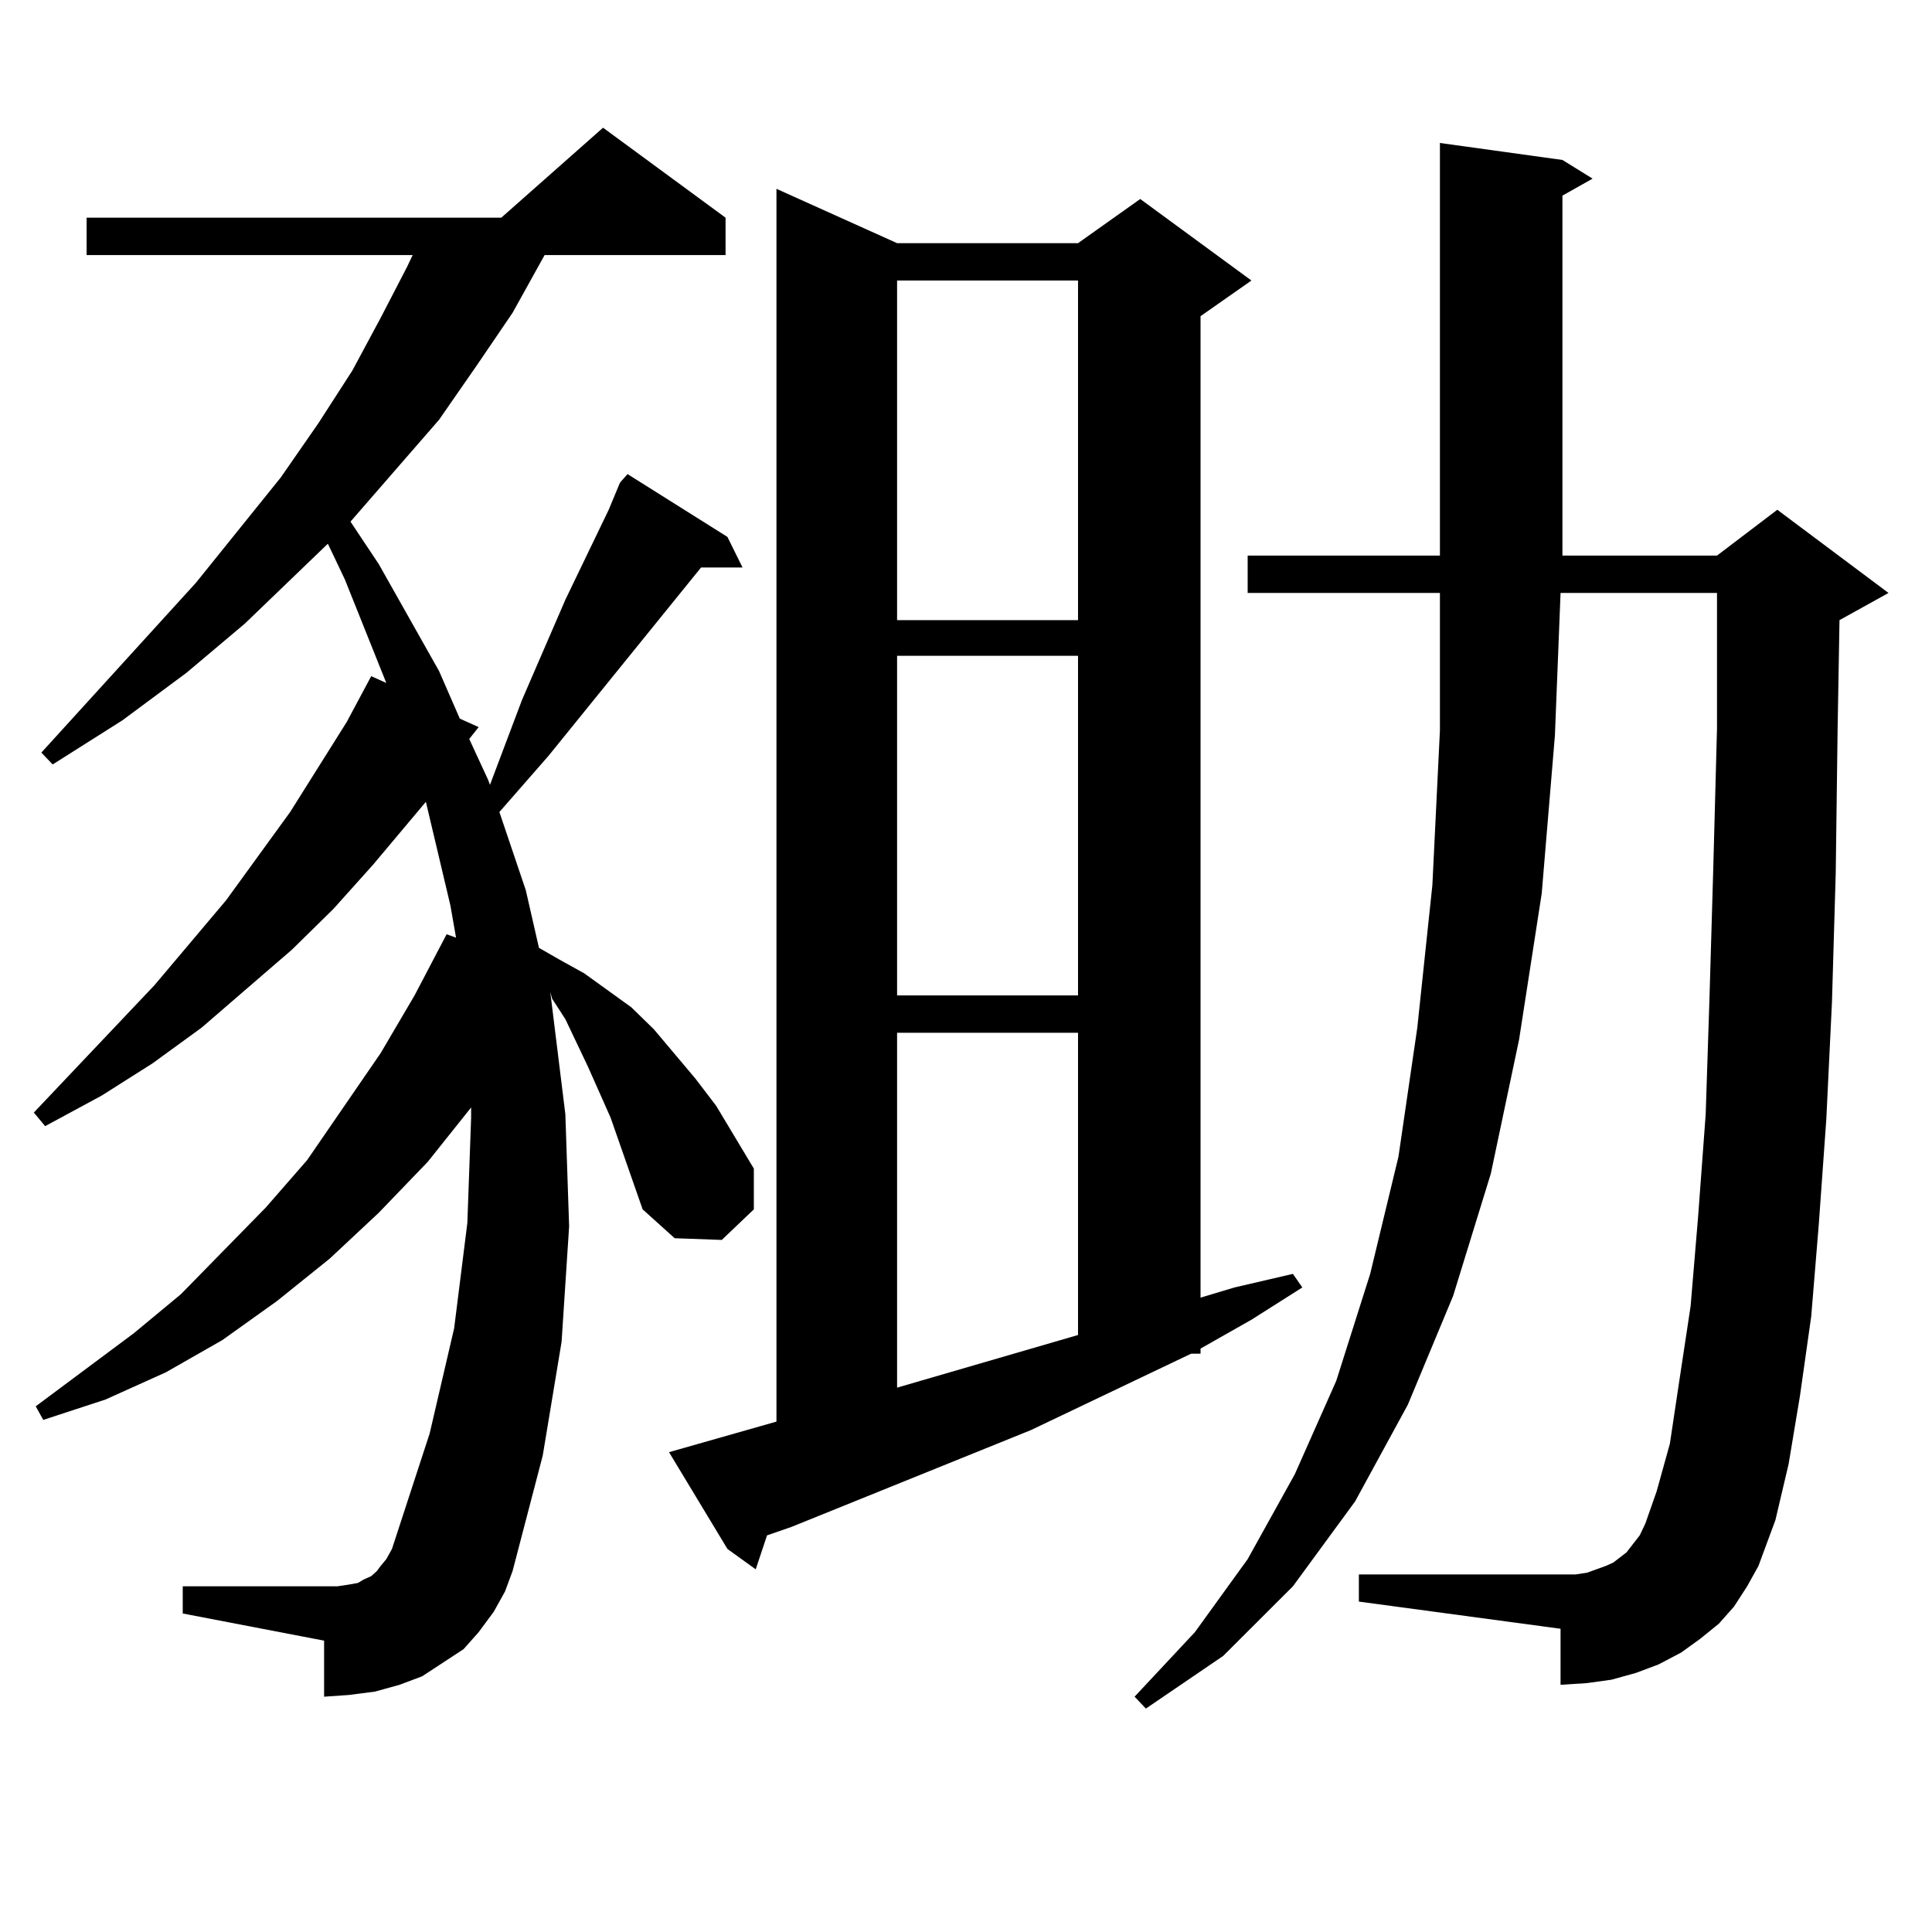
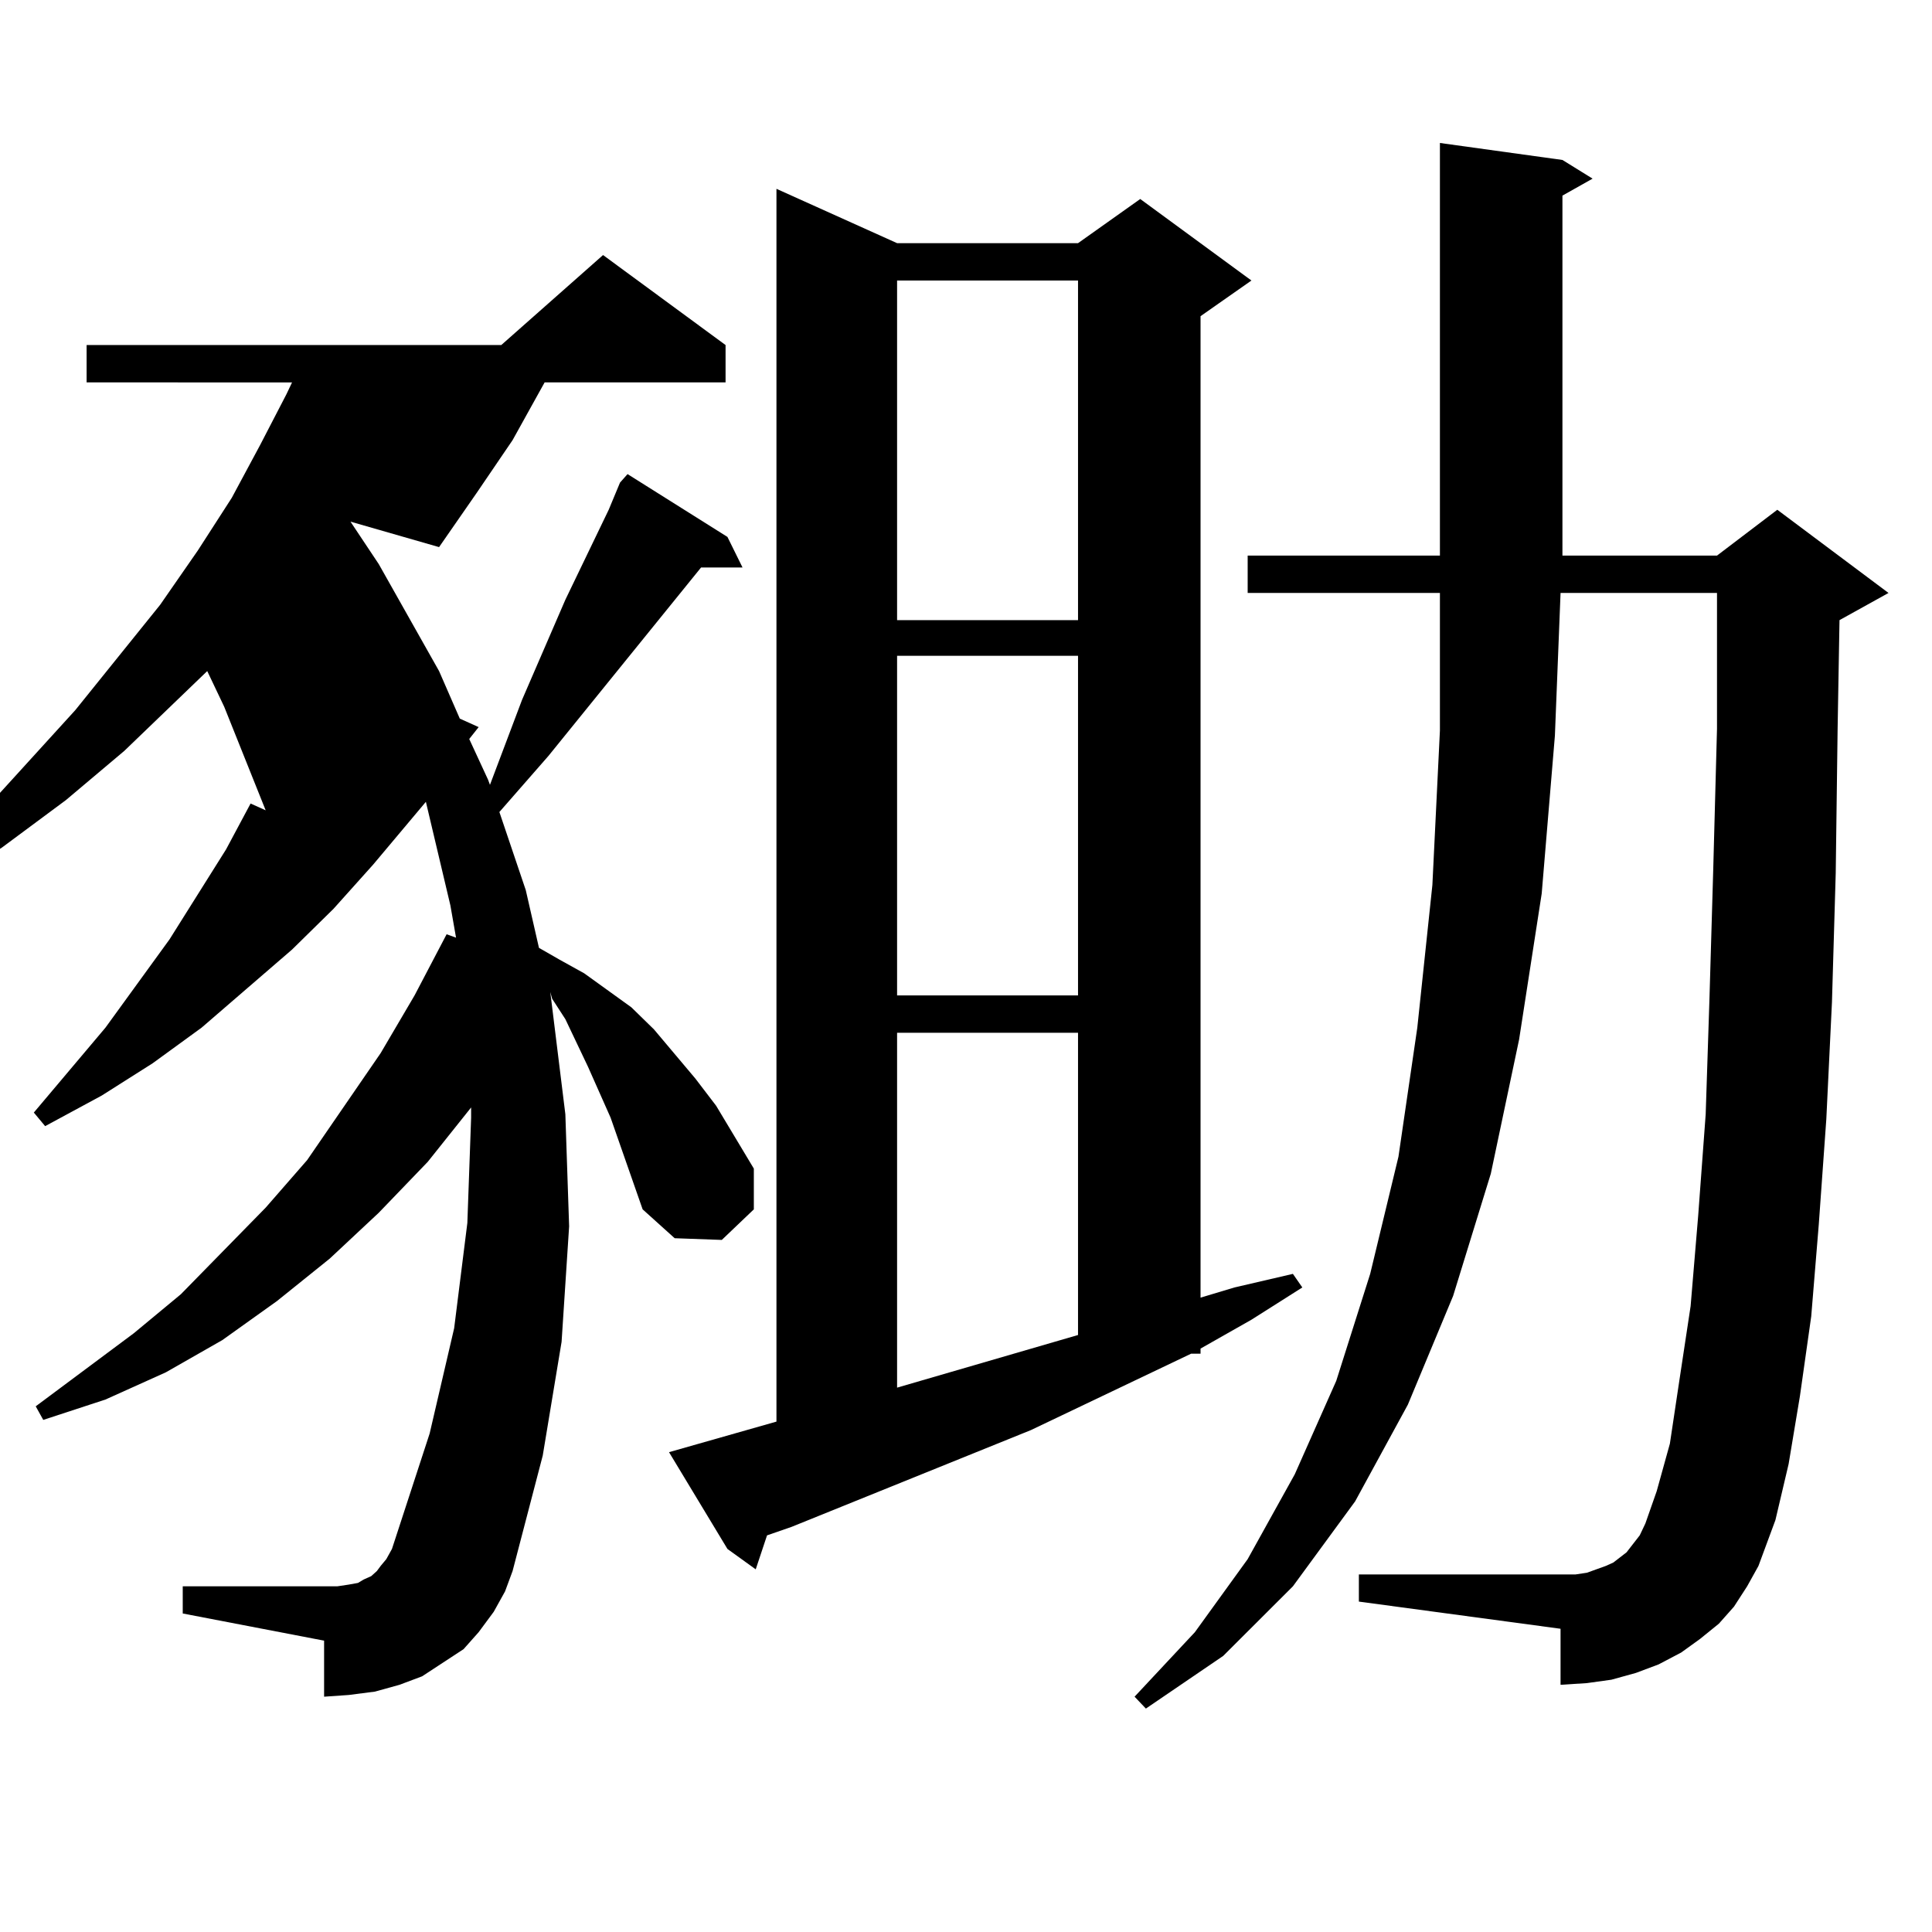
<svg xmlns="http://www.w3.org/2000/svg" version="1.1" id="图层_1" x="0px" y="0px" width="1000px" height="1000px" viewBox="0 0 1000 1000" enable-background="new 0 0 1000 1000" xml:space="preserve">
-   <path d="M332.626,625.957l-16.585-47.461l-11.707-26.367l-11.707-24.609l-6.829-10.547l-0.976-3.516l7.805,63.281l1.951,58.008  l-3.902,59.766l-9.756,58.887l-15.609,59.766l-3.902,10.547l-5.854,10.547l-7.805,10.547l-7.805,8.789l-10.731,7.031l-10.731,7.031  l-11.707,4.395l-12.683,3.516l-13.658,1.758l-12.683,0.879v-29.004l-73.169-14.063v-14.063h73.169h6.829l5.854-0.879l4.878-0.879  l2.927-1.758l3.902-1.758l2.927-2.637l1.951-2.637l2.927-3.516l2.927-5.273l19.512-59.766l12.683-54.492l6.829-54.492l1.951-54.492  v-5.273l-22.438,28.125l-25.365,26.367l-25.365,23.73l-27.316,21.973l-28.292,20.215l-29.268,16.699l-31.219,14.063L22.39,734.941  l-3.902-7.031l50.73-37.793l24.39-20.215l43.901-44.824l21.463-24.609l38.048-55.371l17.561-29.883l16.585-31.641l4.878,1.758  l-2.927-16.699l-12.683-53.613l-27.316,32.52l-20.487,22.852l-21.463,21.094l-46.828,40.43l-25.365,18.457L52.633,567.07  l-29.268,15.82l-5.854-7.031l62.438-65.918l37.072-43.945l33.17-45.703l29.268-46.582l12.683-23.73l7.805,3.516l-21.463-53.613  l-8.78-18.457l-42.926,41.309l-30.243,25.488l-33.17,24.609l-36.097,22.852l-5.854-6.152l79.998-87.891l43.901-54.492l19.512-28.125  l17.561-27.246l14.634-27.246l13.658-26.367l2.927-6.152H44.828v-19.336h214.629l52.682-46.582l63.413,46.582v19.336h-93.656  l-16.585,29.883l-18.536,27.246l-19.512,28.125L181.41,270l14.634,21.973l31.219,55.371l10.731,24.609l9.756,4.395l-4.878,6.152  l9.756,21.094l0.976,2.637l16.585-43.945l22.438-51.855l22.438-46.582l5.854-14.063l3.902-4.395l51.706,32.52l7.805,15.82h-21.463  l-79.022,97.559l-25.365,29.004l13.658,40.43l6.829,29.883l10.731,6.152l12.683,7.031l24.39,17.578l11.707,11.426l21.463,25.488  l10.731,14.063l19.512,32.52v21.094l-16.585,15.82l-24.39-0.879L332.626,625.957z M346.284,751.641l55.608-15.82V97.734  l62.438,28.125h93.656l32.194-22.852l57.56,42.188l-26.341,18.457V671.66l17.561-5.273l30.243-7.031l4.878,7.031l-26.341,16.699  l-26.341,14.941v2.637h-4.878l-82.925,39.551l-123.899,50.098l-12.683,4.395l-5.854,17.578l-14.634-10.547L346.284,751.641z   M464.33,145.195v175.781h93.656V145.195H464.33z M464.33,339.434v175.781h93.656V339.434H464.33z M464.33,534.551v183.691  l93.656-27.246V534.551H464.33z M897.49,831.621l-7.805,8.789l-9.756,7.91l-9.756,7.031l-11.707,6.152l-11.707,4.395l-12.683,3.516  l-12.683,1.758l-13.658,0.879v-29.004l-104.388-14.063v-14.063h104.388h7.805l5.854-0.879l4.878-1.758l4.878-1.758l3.902-1.758  l6.829-5.273l6.829-8.789l2.927-6.152l5.854-16.699l6.829-24.609l4.878-32.52l5.854-38.672l3.902-46.582l3.902-52.734l1.951-59.766  l1.951-66.797l1.951-72.949v-70.313h-80.974l-2.927,73.828l-6.829,81.738l-11.707,75.586L771.64,607.5l-19.512,63.281l-23.414,56.25  l-27.316,50.098l-32.194,43.945l-36.097,36.035l-39.999,27.246l-5.854-6.152l31.219-33.398l27.316-37.793l24.39-43.945l21.463-48.34  l17.561-55.371l14.634-60.645l9.756-66.797l7.805-73.828l3.902-79.98v-71.191h-99.51v-19.336h99.51V74.004l63.413,8.789  l15.609,9.668l-15.609,8.789v186.328h79.998l31.219-23.73l57.56,43.066l-25.365,14.063l-0.976,56.25l-0.976,74.707l-1.951,66.797  l-2.927,60.645l-3.902,54.492l-3.902,47.461l-5.854,41.309l-5.854,35.156l-6.829,29.004l-8.78,23.73l-5.854,10.547L897.49,831.621z" />
+   <path d="M332.626,625.957l-16.585-47.461l-11.707-26.367l-11.707-24.609l-6.829-10.547l-0.976-3.516l7.805,63.281l1.951,58.008  l-3.902,59.766l-9.756,58.887l-15.609,59.766l-3.902,10.547l-5.854,10.547l-7.805,10.547l-7.805,8.789l-10.731,7.031l-10.731,7.031  l-11.707,4.395l-12.683,3.516l-13.658,1.758l-12.683,0.879v-29.004l-73.169-14.063v-14.063h73.169h6.829l5.854-0.879l4.878-0.879  l2.927-1.758l3.902-1.758l2.927-2.637l1.951-2.637l2.927-3.516l2.927-5.273l19.512-59.766l12.683-54.492l6.829-54.492l1.951-54.492  v-5.273l-22.438,28.125l-25.365,26.367l-25.365,23.73l-27.316,21.973l-28.292,20.215l-29.268,16.699l-31.219,14.063L22.39,734.941  l-3.902-7.031l50.73-37.793l24.39-20.215l43.901-44.824l21.463-24.609l38.048-55.371l17.561-29.883l16.585-31.641l4.878,1.758  l-2.927-16.699l-12.683-53.613l-27.316,32.52l-20.487,22.852l-21.463,21.094l-46.828,40.43l-25.365,18.457L52.633,567.07  l-29.268,15.82l-5.854-7.031l37.072-43.945l33.17-45.703l29.268-46.582l12.683-23.73l7.805,3.516l-21.463-53.613  l-8.78-18.457l-42.926,41.309l-30.243,25.488l-33.17,24.609l-36.097,22.852l-5.854-6.152l79.998-87.891l43.901-54.492l19.512-28.125  l17.561-27.246l14.634-27.246l13.658-26.367l2.927-6.152H44.828v-19.336h214.629l52.682-46.582l63.413,46.582v19.336h-93.656  l-16.585,29.883l-18.536,27.246l-19.512,28.125L181.41,270l14.634,21.973l31.219,55.371l10.731,24.609l9.756,4.395l-4.878,6.152  l9.756,21.094l0.976,2.637l16.585-43.945l22.438-51.855l22.438-46.582l5.854-14.063l3.902-4.395l51.706,32.52l7.805,15.82h-21.463  l-79.022,97.559l-25.365,29.004l13.658,40.43l6.829,29.883l10.731,6.152l12.683,7.031l24.39,17.578l11.707,11.426l21.463,25.488  l10.731,14.063l19.512,32.52v21.094l-16.585,15.82l-24.39-0.879L332.626,625.957z M346.284,751.641l55.608-15.82V97.734  l62.438,28.125h93.656l32.194-22.852l57.56,42.188l-26.341,18.457V671.66l17.561-5.273l30.243-7.031l4.878,7.031l-26.341,16.699  l-26.341,14.941v2.637h-4.878l-82.925,39.551l-123.899,50.098l-12.683,4.395l-5.854,17.578l-14.634-10.547L346.284,751.641z   M464.33,145.195v175.781h93.656V145.195H464.33z M464.33,339.434v175.781h93.656V339.434H464.33z M464.33,534.551v183.691  l93.656-27.246V534.551H464.33z M897.49,831.621l-7.805,8.789l-9.756,7.91l-9.756,7.031l-11.707,6.152l-11.707,4.395l-12.683,3.516  l-12.683,1.758l-13.658,0.879v-29.004l-104.388-14.063v-14.063h104.388h7.805l5.854-0.879l4.878-1.758l4.878-1.758l3.902-1.758  l6.829-5.273l6.829-8.789l2.927-6.152l5.854-16.699l6.829-24.609l4.878-32.52l5.854-38.672l3.902-46.582l3.902-52.734l1.951-59.766  l1.951-66.797l1.951-72.949v-70.313h-80.974l-2.927,73.828l-6.829,81.738l-11.707,75.586L771.64,607.5l-19.512,63.281l-23.414,56.25  l-27.316,50.098l-32.194,43.945l-36.097,36.035l-39.999,27.246l-5.854-6.152l31.219-33.398l27.316-37.793l24.39-43.945l21.463-48.34  l17.561-55.371l14.634-60.645l9.756-66.797l7.805-73.828l3.902-79.98v-71.191h-99.51v-19.336h99.51V74.004l63.413,8.789  l15.609,9.668l-15.609,8.789v186.328h79.998l31.219-23.73l57.56,43.066l-25.365,14.063l-0.976,56.25l-0.976,74.707l-1.951,66.797  l-2.927,60.645l-3.902,54.492l-3.902,47.461l-5.854,41.309l-5.854,35.156l-6.829,29.004l-8.78,23.73l-5.854,10.547L897.49,831.621z" />
</svg>